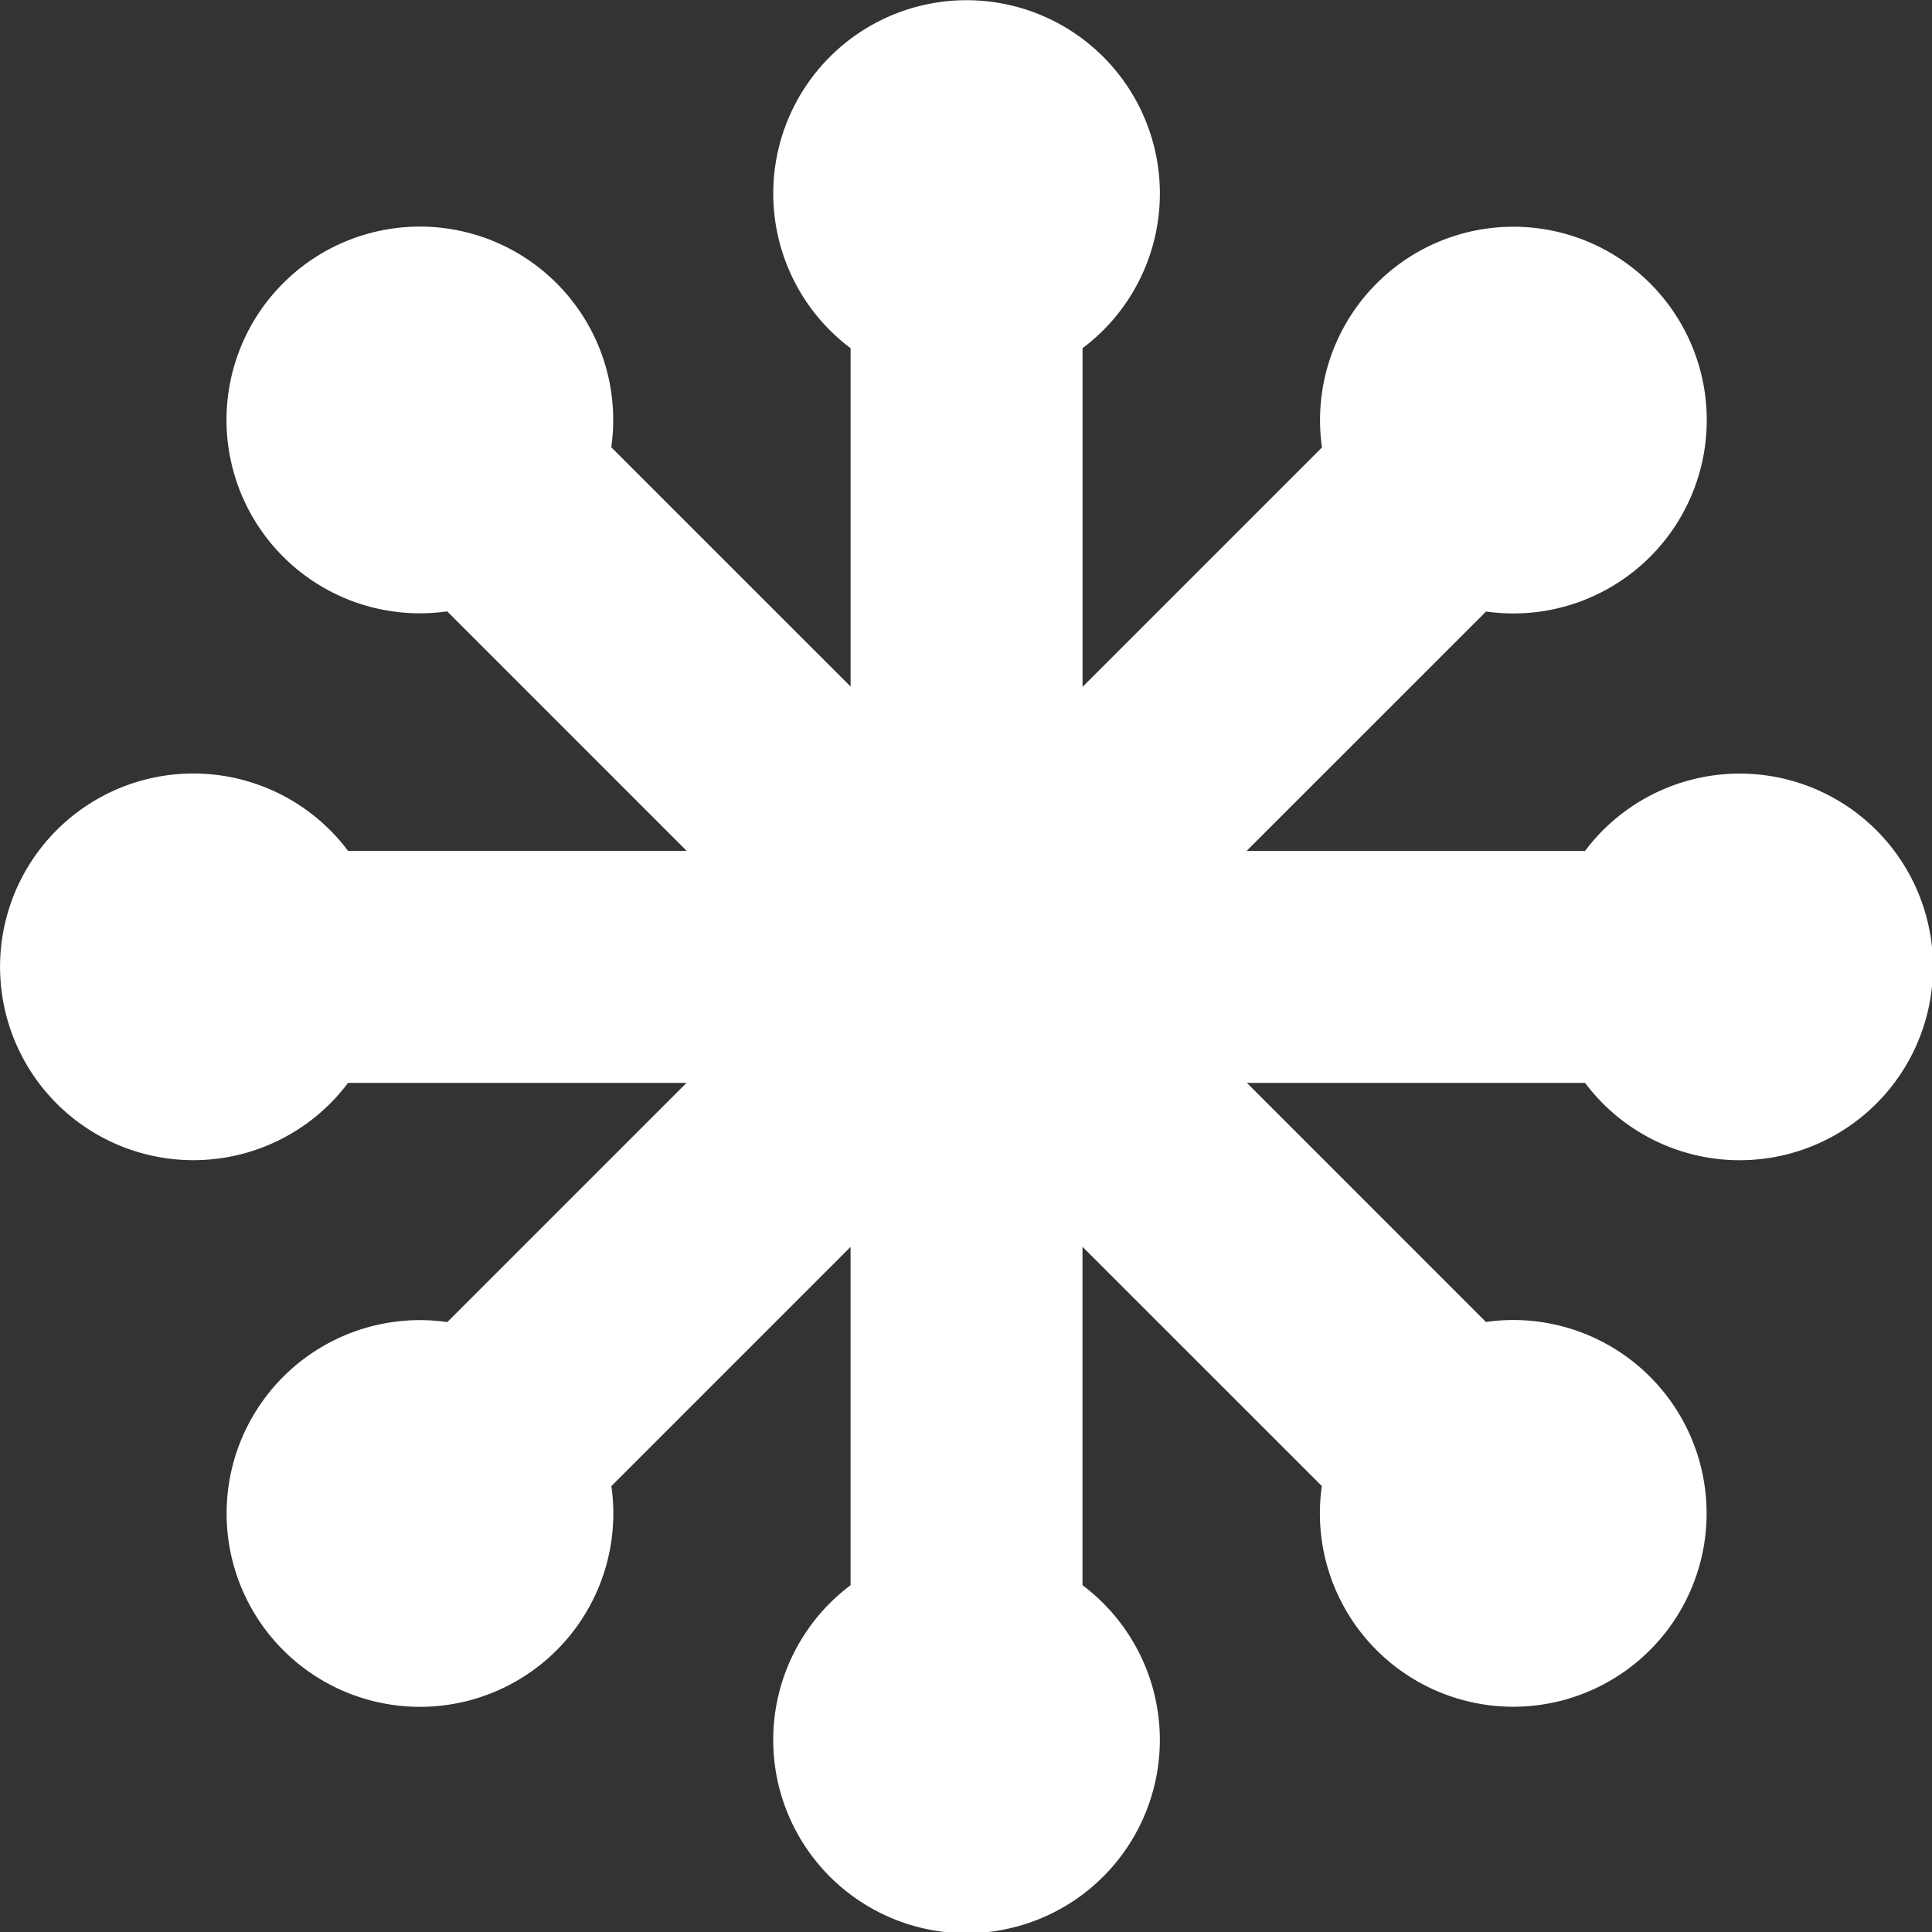
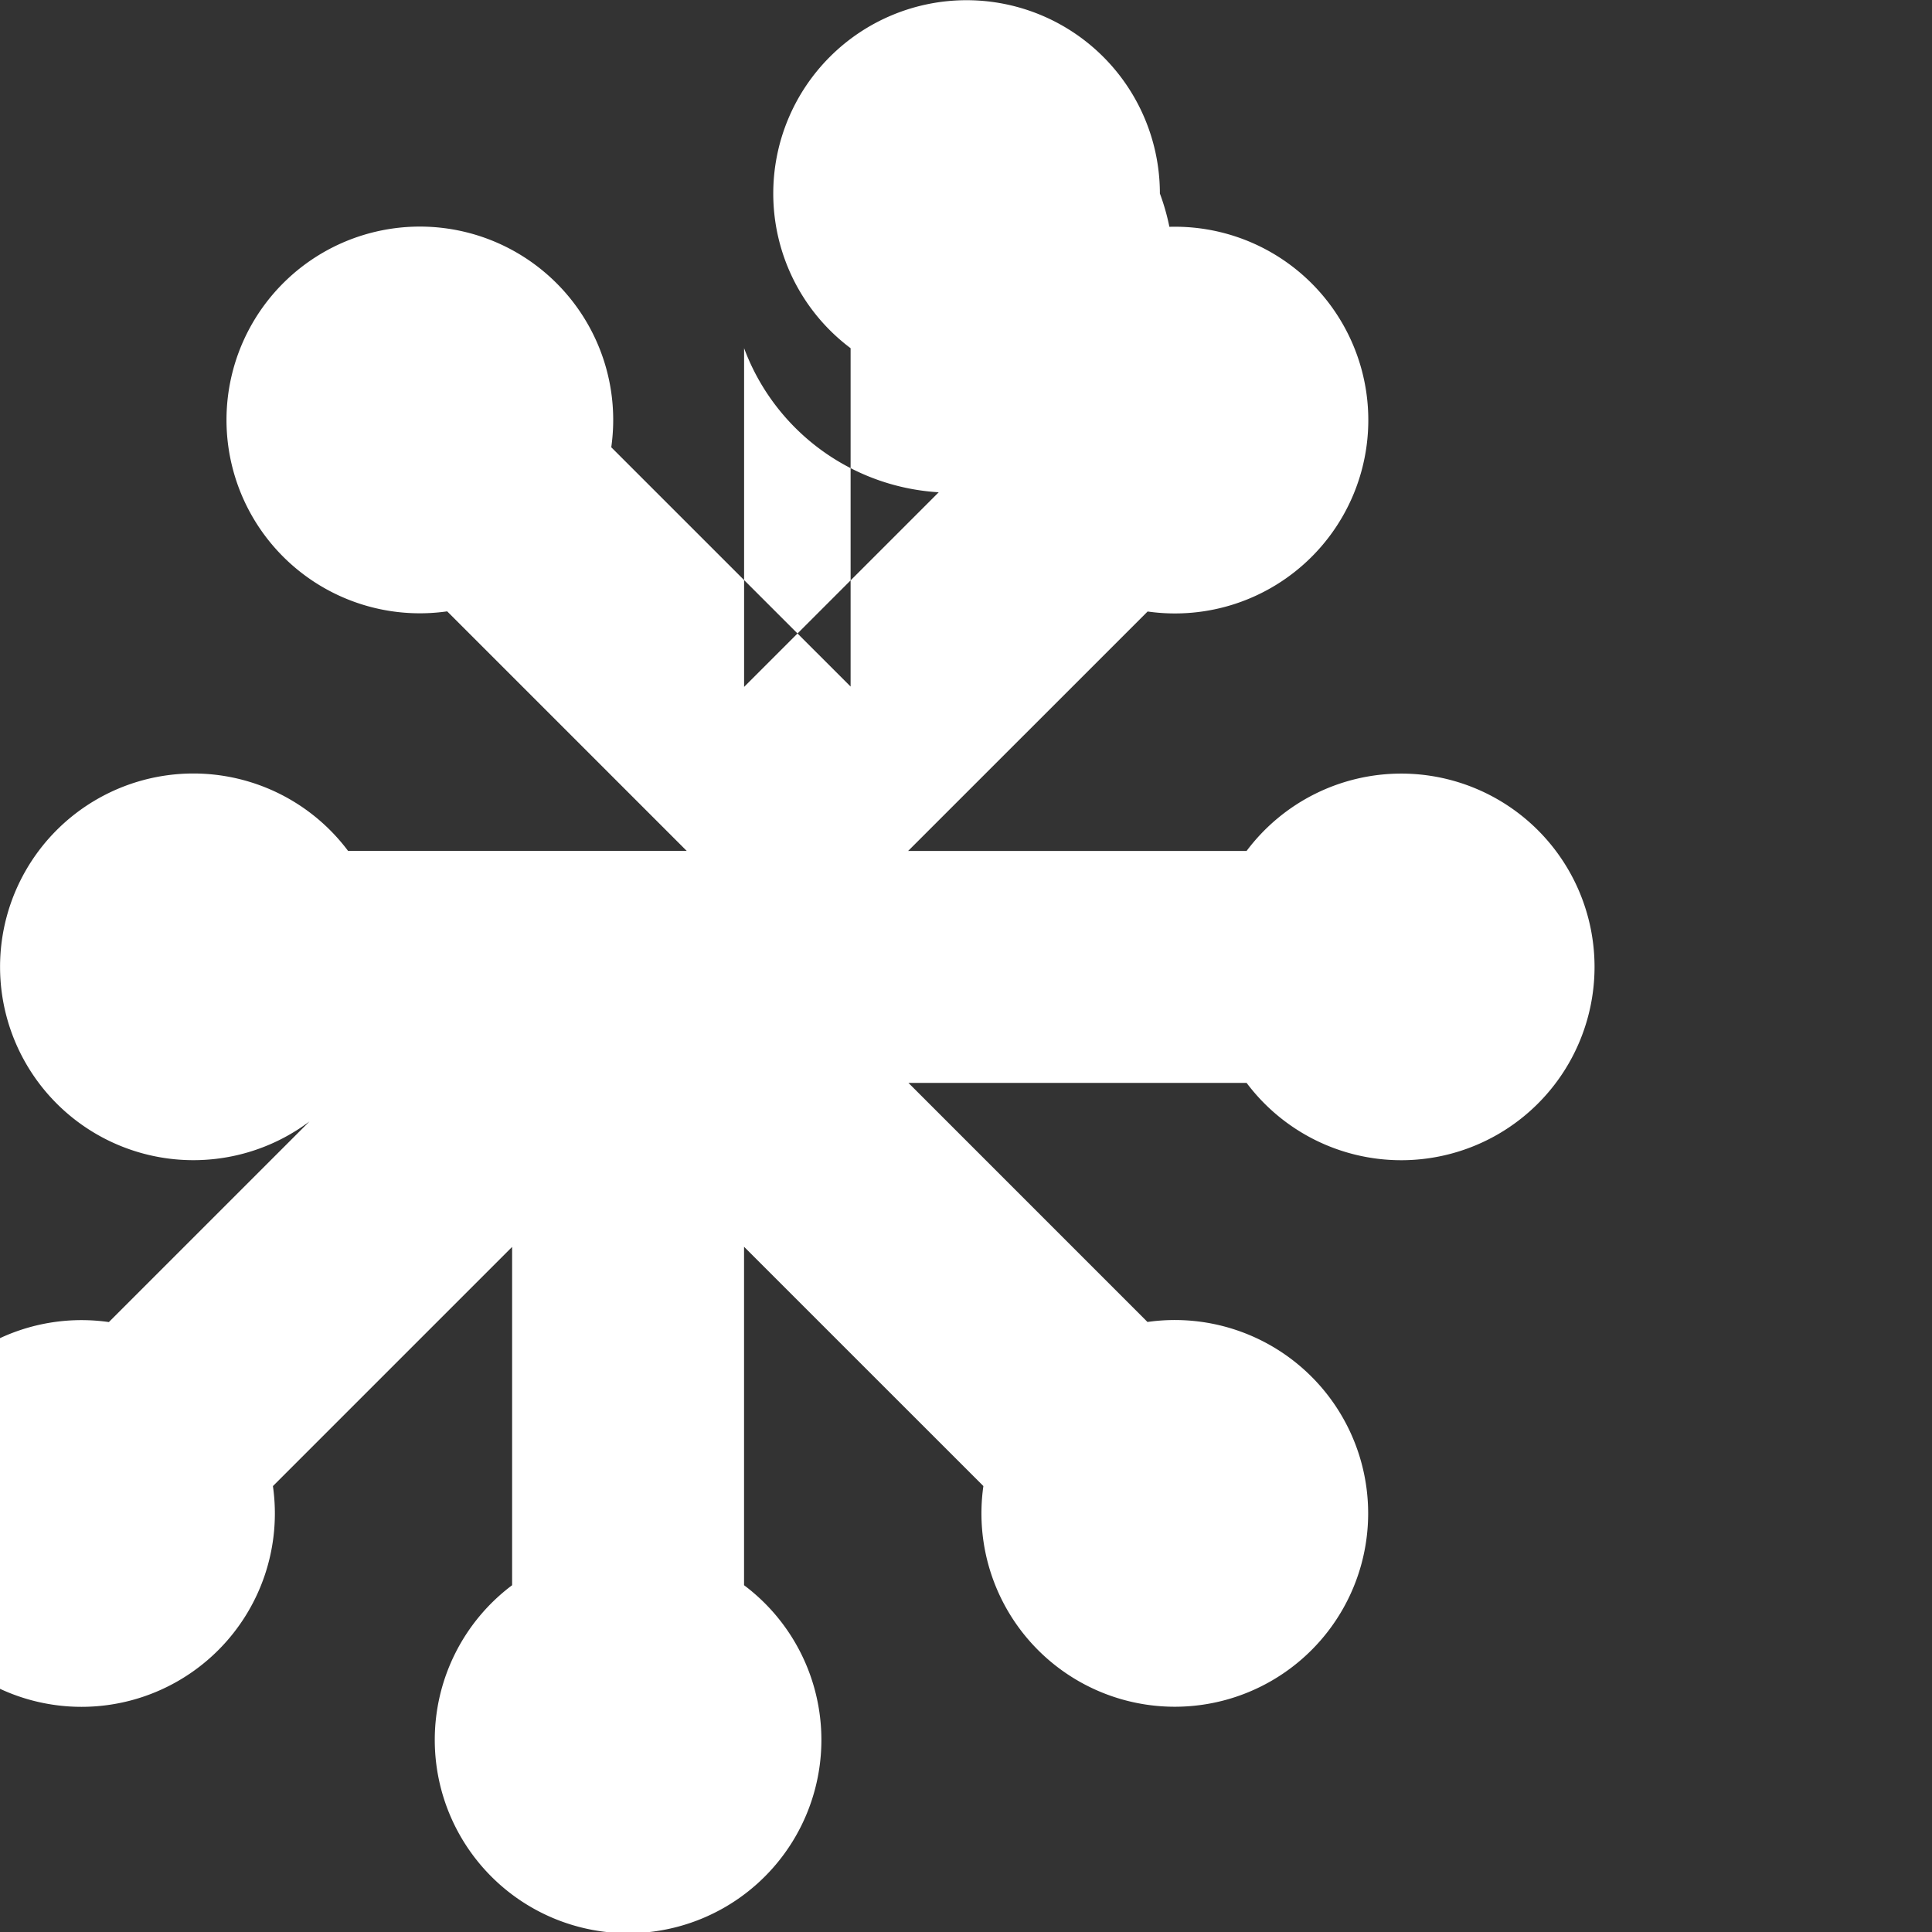
<svg xmlns="http://www.w3.org/2000/svg" xmlns:ns1="http://www.inkscape.org/namespaces/inkscape" xmlns:ns2="http://sodipodi.sourceforge.net/DTD/sodipodi-0.dtd" width="100" height="100" viewBox="0 0 26.458 26.458" version="1.1" id="svg1" ns1:version="1.4.2 (f4327f4, 2025-05-13)" ns2:docname="svgs.svg" xml:space="preserve">
  <rect x="0" y="0" width="26.458" height="26.458" fill="#333333" stroke="none" />
  <ns2:namedview id="namedview1" pagecolor="#505050" bordercolor="#ffffff" borderopacity="1" ns1:showpageshadow="0" ns1:pageopacity="0" ns1:pagecheckerboard="1" ns1:deskcolor="#505050" ns1:document-units="px" ns1:zoom="7.9999999" ns1:cx="53.437501" ns1:cy="34.5625" ns1:window-width="1920" ns1:window-height="1057" ns1:window-x="1912" ns1:window-y="-8" ns1:window-maximized="1" ns1:current-layer="g1" />
  <defs id="defs1">
    <ns1:path-effect effect="powerstroke" message="" id="path-effect1" is_visible="true" lpeversion="1.3" scale_width="1" interpolator_type="CentripetalCatmullRom" interpolator_beta="0.2" start_linecap_type="round" end_linecap_type="round" offset_points="1.1189649e-17,2.133 | 1,1.352 | 2,2.138" linejoin_type="round" miter_limit="4" not_jump="false" sort_points="true" />
    <ns1:path-effect effect="powerstroke" message="" id="path-effect1-4" is_visible="true" lpeversion="1.3" scale_width="1" interpolator_type="CentripetalCatmullRom" interpolator_beta="0.2" start_linecap_type="round" end_linecap_type="round" offset_points="1.1189649e-17,2.133 | 0.5,1.116 | 1,2.019" linejoin_type="round" miter_limit="4" not_jump="false" sort_points="true" />
    <ns1:path-effect effect="powerstroke" message="" id="path-effect1-5" is_visible="true" lpeversion="1.3" scale_width="1" interpolator_type="CentripetalCatmullRom" interpolator_beta="0.2" start_linecap_type="round" end_linecap_type="round" offset_points="0.07,2.133 | 0.988,1.352 | 1.93,2.138" linejoin_type="round" miter_limit="4" not_jump="false" sort_points="true" />
    <ns1:path-effect effect="powerstroke" message="" id="path-effect1-2" is_visible="true" lpeversion="1.3" scale_width="1" interpolator_type="CentripetalCatmullRom" interpolator_beta="0.2" start_linecap_type="round" end_linecap_type="round" offset_points="1.1189649e-17,2.133 | 1,1.352 | 2,2.138" linejoin_type="round" miter_limit="4" not_jump="false" sort_points="true" />
    <ns1:path-effect effect="powerstroke" message="" id="path-effect1-5-2" is_visible="true" lpeversion="1.3" scale_width="1" interpolator_type="CentripetalCatmullRom" interpolator_beta="0.2" start_linecap_type="round" end_linecap_type="round" offset_points="0.07,2.133 | 0.988,1.352 | 1.93,2.138" linejoin_type="round" miter_limit="4" not_jump="false" sort_points="true" />
    <ns1:path-effect effect="powerstroke" message="" id="path-effect1-5-7" is_visible="true" lpeversion="1.3" scale_width="1" interpolator_type="CentripetalCatmullRom" interpolator_beta="0.2" start_linecap_type="round" end_linecap_type="round" offset_points="0.07,2.133 | 0.988,1.352 | 1.93,2.138" linejoin_type="round" miter_limit="4" not_jump="false" sort_points="true" />
    <ns1:path-effect effect="powerstroke" message="" id="path-effect1-5-7-7" is_visible="true" lpeversion="1.3" scale_width="1" interpolator_type="CentripetalCatmullRom" interpolator_beta="0.2" start_linecap_type="round" end_linecap_type="round" offset_points="0.07,2.133 | 0.988,1.352 | 1.93,2.138" linejoin_type="round" miter_limit="4" not_jump="false" sort_points="true" />
    <ns1:path-effect effect="powerstroke" message="" id="path-effect1-5-23" is_visible="true" lpeversion="1.3" scale_width="1" interpolator_type="CentripetalCatmullRom" interpolator_beta="0.2" start_linecap_type="round" end_linecap_type="round" offset_points="0.07,2.133 | 0.988,1.352 | 1.93,2.138" linejoin_type="round" miter_limit="4" not_jump="false" sort_points="true" />
    <ns1:path-effect effect="powerstroke" message="" id="path-effect1-5-7-3" is_visible="true" lpeversion="1.3" scale_width="1" interpolator_type="CentripetalCatmullRom" interpolator_beta="0.2" start_linecap_type="round" end_linecap_type="round" offset_points="0.07,2.133 | 0.988,1.352 | 1.93,2.138" linejoin_type="round" miter_limit="4" not_jump="false" sort_points="true" />
    <ns1:path-effect effect="powerstroke" message="" id="path-effect1-5-7-7-4" is_visible="true" lpeversion="1.3" scale_width="1" interpolator_type="CentripetalCatmullRom" interpolator_beta="0.2" start_linecap_type="round" end_linecap_type="round" offset_points="0.07,2.133 | 0.988,1.352 | 1.93,2.138" linejoin_type="round" miter_limit="4" not_jump="false" sort_points="true" />
  </defs>
  <g ns1:label="Layer 1" ns1:groupmode="layer" id="layer1">
    <g id="g1-2" transform="matrix(0.667,0,0,0.667,-1.105,-4.254)" style="stroke-width:1.5">
      <g id="g1">
        <g id="g2" transform="matrix(-0.097,-0.056,0.056,-0.097,5.312,4.969)">
          <g id="g7" transform="matrix(1.157,-0.246,0.246,1.157,-256.133,-212.348)" />
        </g>
-         <path id="path1" style="fill:#ffffff;stroke-width:1.984;stroke-linecap:round;stroke-linejoin:round;stroke-miterlimit:4.9" d="m 21.502,6.382 a 3.969,3.969 0 0 0 -3.969,3.969 3.969,3.969 0 0 0 1.588,3.176 v 6.947 l -4.914,-4.913 a 3.969,3.969 0 0 0 -1.123,-3.368 3.969,3.969 0 0 0 -5.614,0 3.969,3.969 0 0 0 0,5.614 3.969,3.969 0 0 0 3.368,1.123 l 4.918,4.918 H 8.803 A 3.969,3.969 0 0 0 5.627,22.259 3.969,3.969 0 0 0 1.658,26.229 3.969,3.969 0 0 0 5.627,30.198 3.969,3.969 0 0 0 8.803,28.611 h 6.949 l -4.911,4.911 a 3.969,3.969 0 0 1 -7.75e-4,0 3.969,3.969 0 0 0 -3.368,1.123 3.969,3.969 0 0 0 0,5.614 3.969,3.969 0 0 0 5.614,0 3.969,3.969 0 0 0 1.123,-3.369 l 4.911,-4.911 v 6.946 a 3.969,3.969 0 0 0 -1.588,3.176 3.969,3.969 0 0 0 3.969,3.969 3.969,3.969 0 0 0 3.969,-3.969 3.969,3.969 0 0 0 -1.588,-3.176 v -6.949 l 4.914,4.913 a 3.969,3.969 0 0 0 1.123,3.368 3.969,3.969 0 0 0 5.614,0 3.969,3.969 0 0 0 0,-5.614 3.969,3.969 0 0 0 -3.368,-1.123 l -4.908,-4.909 h 6.943 a 3.969,3.969 0 0 0 3.175,1.588 3.969,3.969 0 0 0 3.969,-3.969 3.969,3.969 0 0 0 -3.969,-3.969 3.969,3.969 0 0 0 -3.175,1.588 h -6.949 l 4.917,-4.916 a 3.969,3.969 0 0 0 3.368,-1.123 3.969,3.969 0 0 0 0,-5.614 3.969,3.969 0 0 0 -5.614,0 3.969,3.969 0 0 0 -1.123,3.369 l -4.916,4.916 V 13.527 A 3.969,3.969 0 0 0 25.471,10.351 3.969,3.969 0 0 0 21.502,6.382 Z" />
+         <path id="path1" style="fill:#ffffff;stroke-width:1.984;stroke-linecap:round;stroke-linejoin:round;stroke-miterlimit:4.9" d="m 21.502,6.382 a 3.969,3.969 0 0 0 -3.969,3.969 3.969,3.969 0 0 0 1.588,3.176 v 6.947 l -4.914,-4.913 a 3.969,3.969 0 0 0 -1.123,-3.368 3.969,3.969 0 0 0 -5.614,0 3.969,3.969 0 0 0 0,5.614 3.969,3.969 0 0 0 3.368,1.123 l 4.918,4.918 H 8.803 A 3.969,3.969 0 0 0 5.627,22.259 3.969,3.969 0 0 0 1.658,26.229 3.969,3.969 0 0 0 5.627,30.198 3.969,3.969 0 0 0 8.803,28.611 l -4.911,4.911 a 3.969,3.969 0 0 1 -7.75e-4,0 3.969,3.969 0 0 0 -3.368,1.123 3.969,3.969 0 0 0 0,5.614 3.969,3.969 0 0 0 5.614,0 3.969,3.969 0 0 0 1.123,-3.369 l 4.911,-4.911 v 6.946 a 3.969,3.969 0 0 0 -1.588,3.176 3.969,3.969 0 0 0 3.969,3.969 3.969,3.969 0 0 0 3.969,-3.969 3.969,3.969 0 0 0 -1.588,-3.176 v -6.949 l 4.914,4.913 a 3.969,3.969 0 0 0 1.123,3.368 3.969,3.969 0 0 0 5.614,0 3.969,3.969 0 0 0 0,-5.614 3.969,3.969 0 0 0 -3.368,-1.123 l -4.908,-4.909 h 6.943 a 3.969,3.969 0 0 0 3.175,1.588 3.969,3.969 0 0 0 3.969,-3.969 3.969,3.969 0 0 0 -3.969,-3.969 3.969,3.969 0 0 0 -3.175,1.588 h -6.949 l 4.917,-4.916 a 3.969,3.969 0 0 0 3.368,-1.123 3.969,3.969 0 0 0 0,-5.614 3.969,3.969 0 0 0 -5.614,0 3.969,3.969 0 0 0 -1.123,3.369 l -4.916,4.916 V 13.527 A 3.969,3.969 0 0 0 25.471,10.351 3.969,3.969 0 0 0 21.502,6.382 Z" />
      </g>
    </g>
  </g>
</svg>